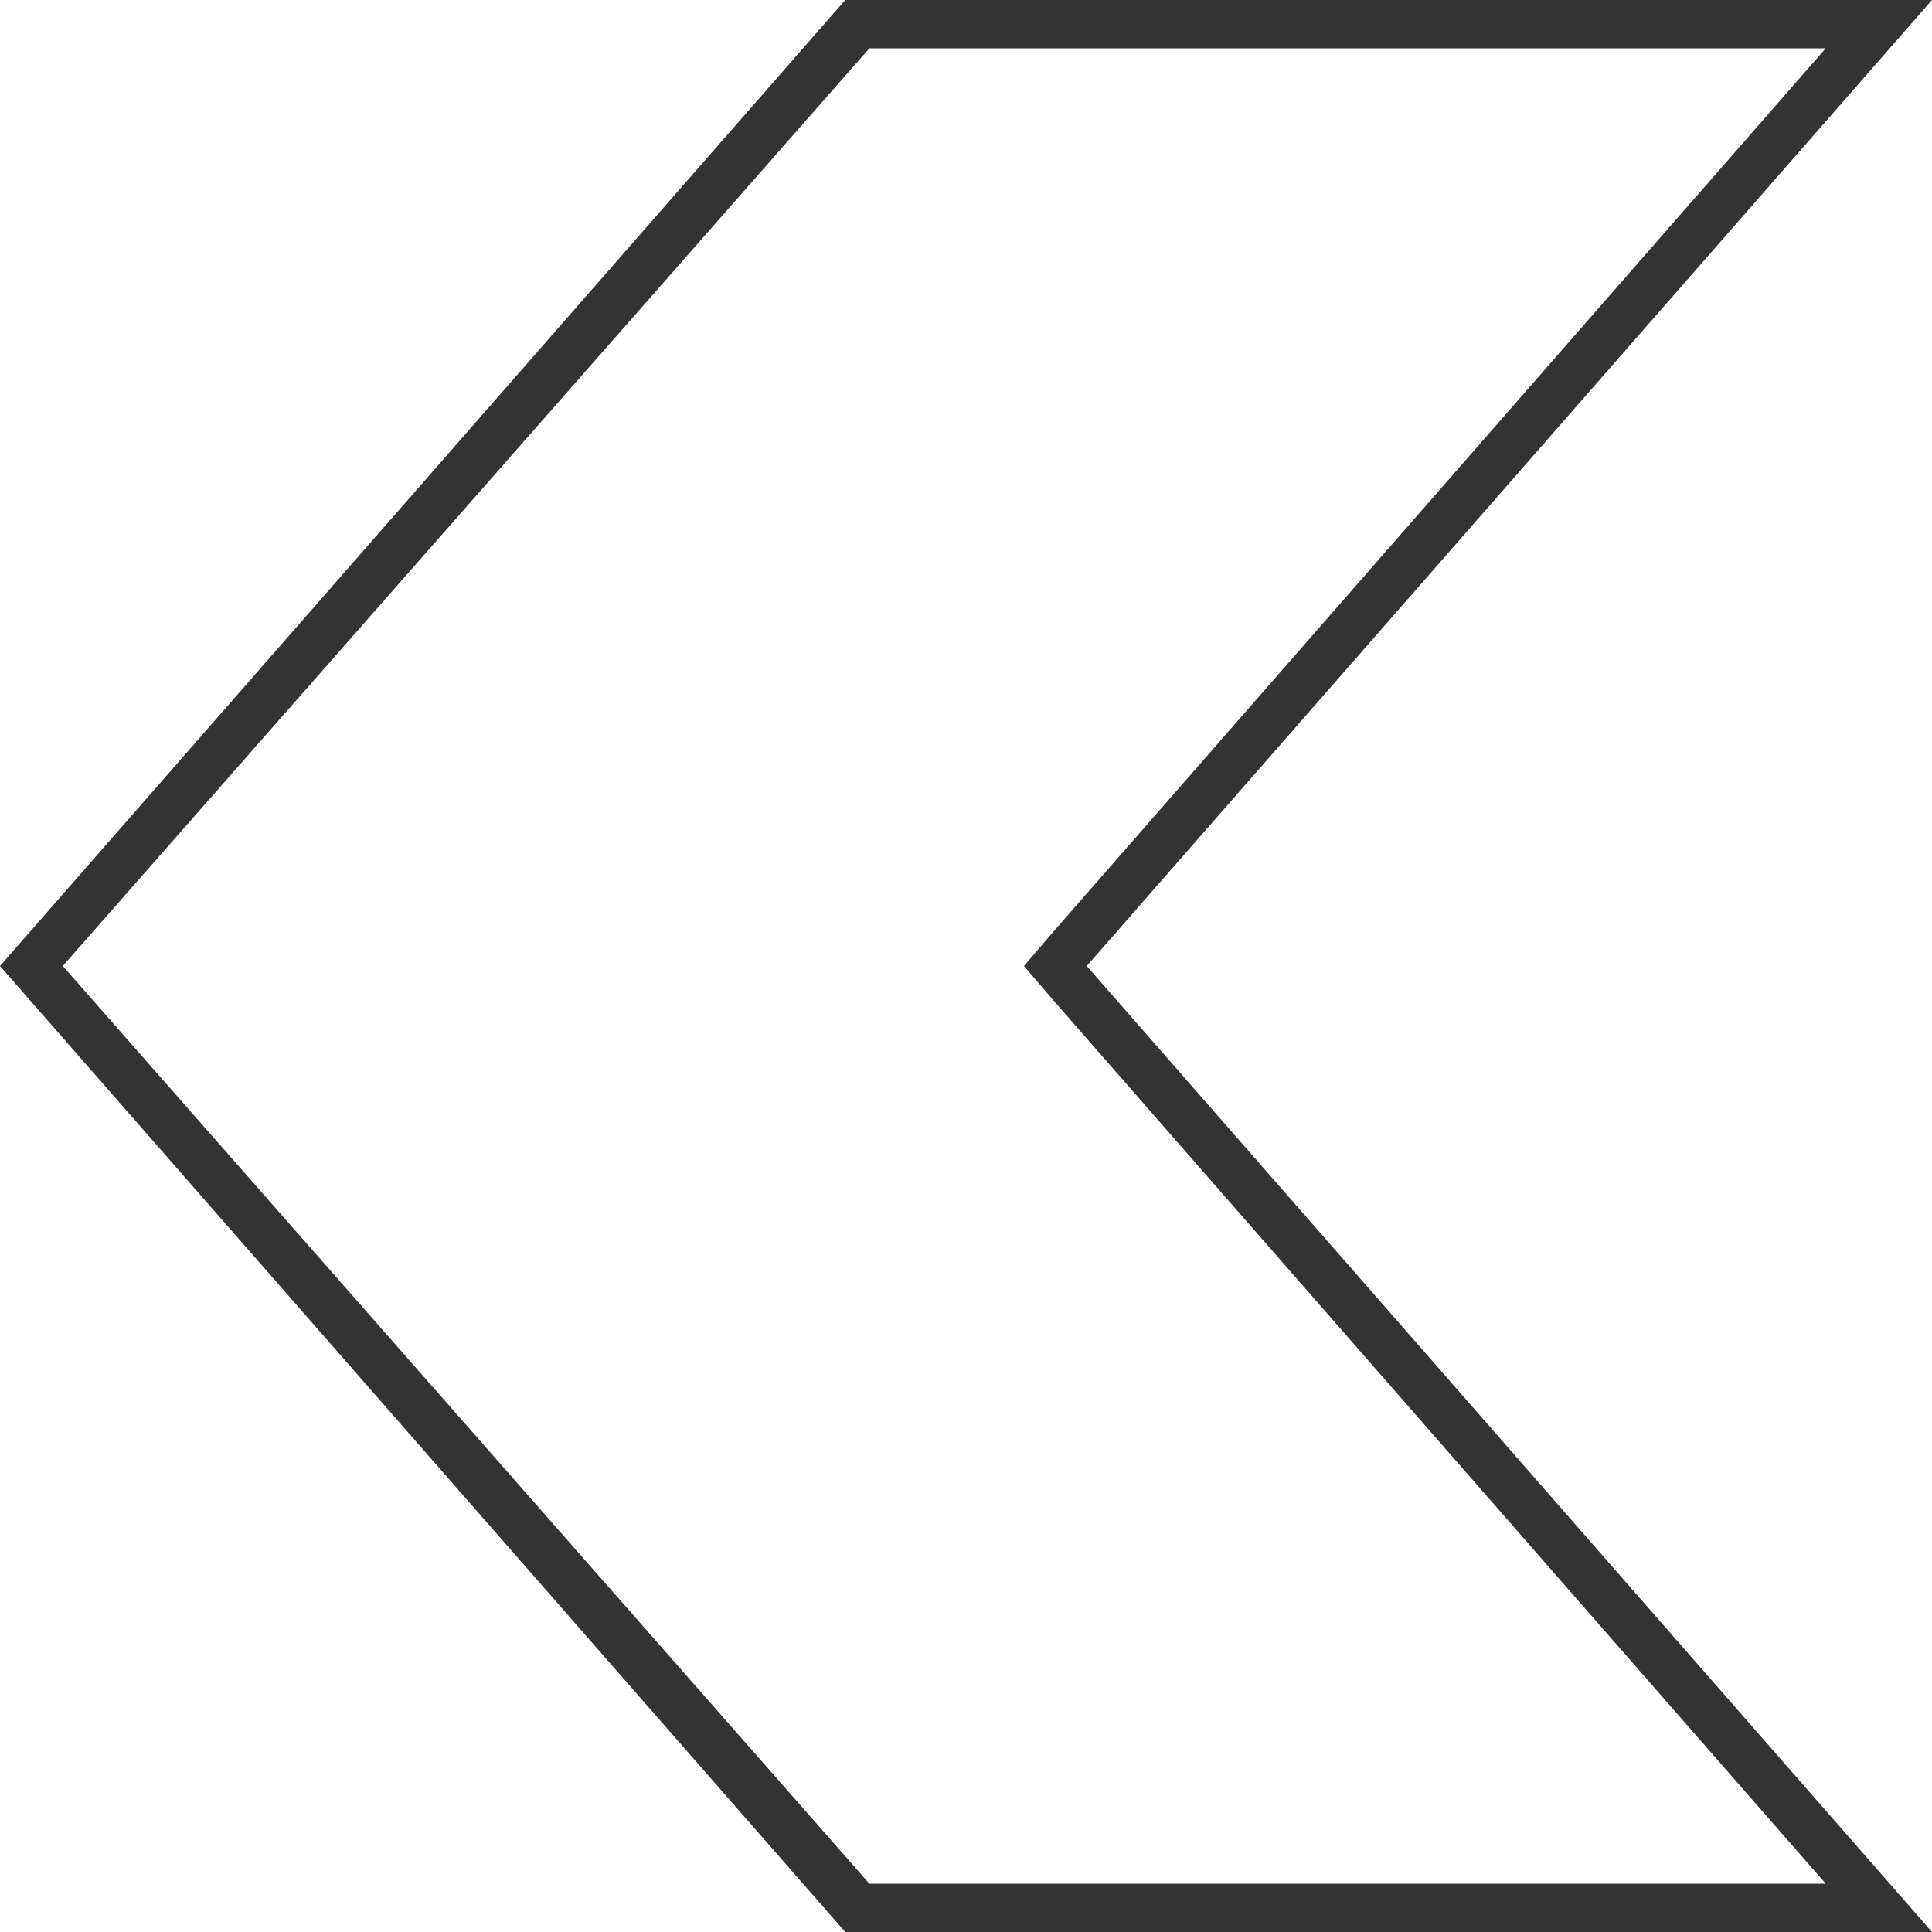
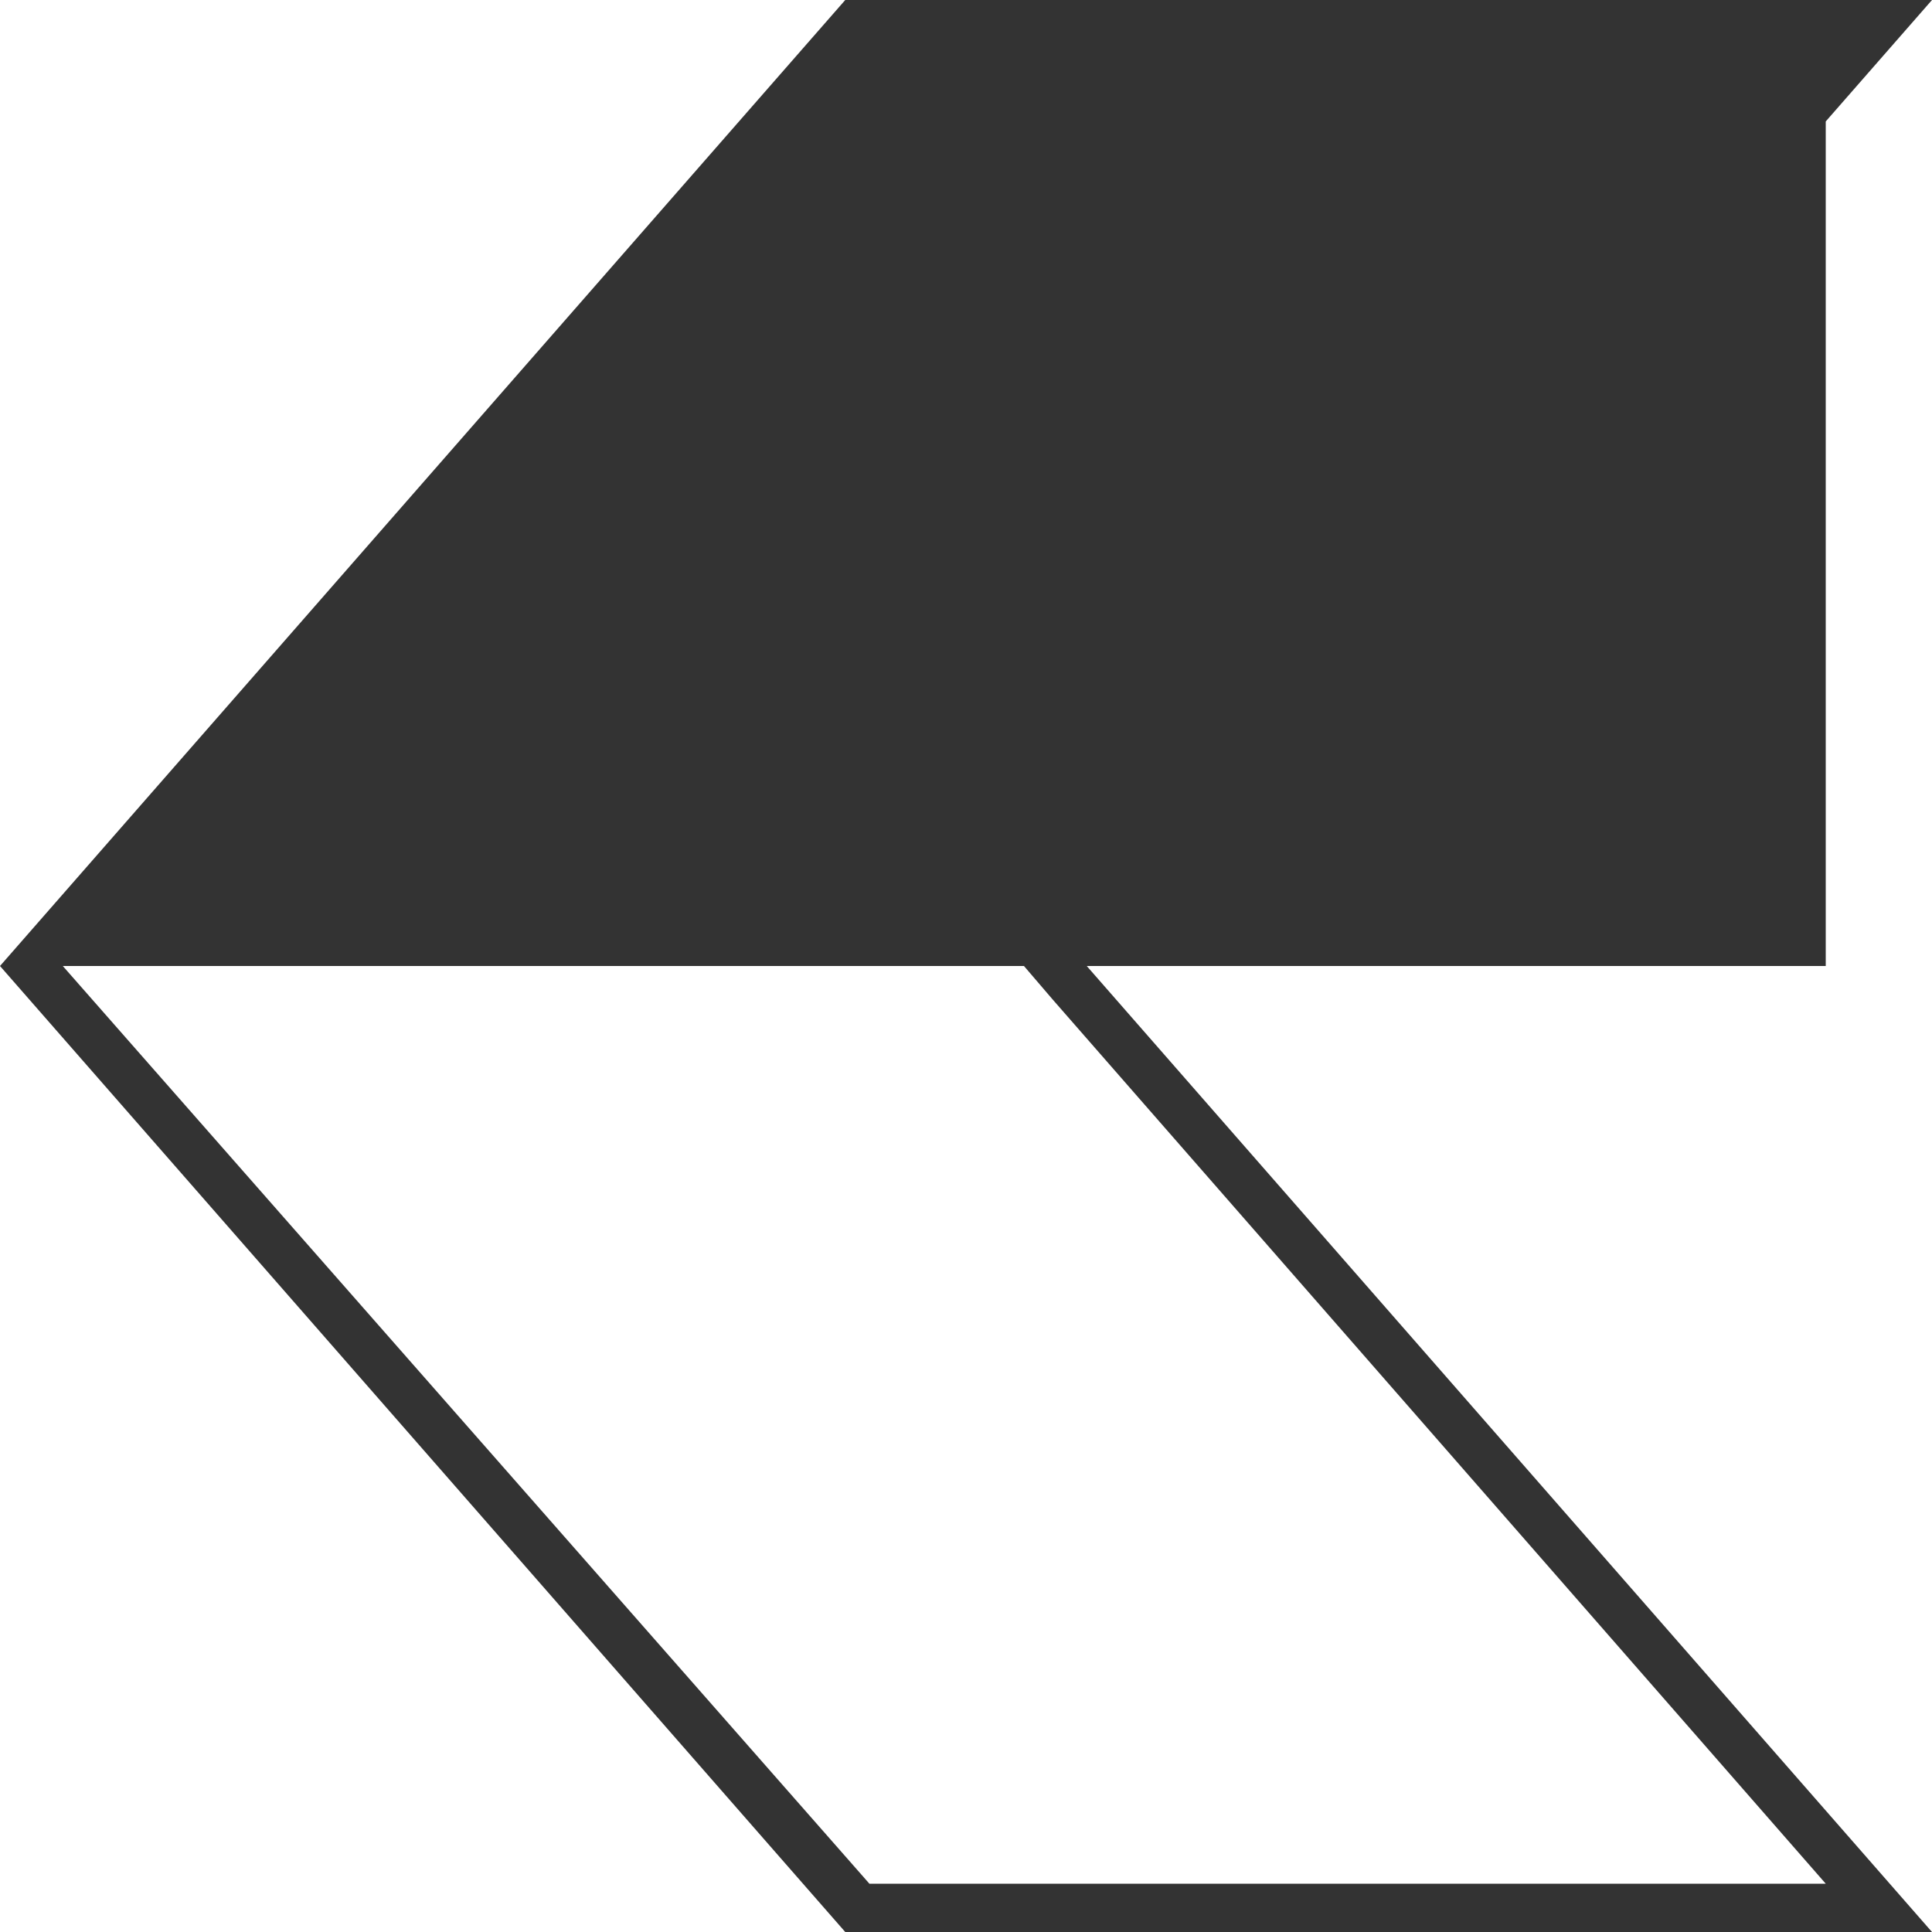
<svg xmlns="http://www.w3.org/2000/svg" version="1.1" id="Слой_1" x="0px" y="0px" viewBox="0 0 40 40" style="enable-background:new 0 0 40 40;" xml:space="preserve">
  <style type="text/css"> .st0{fill:#333333;} </style>
  <g>
-     <path class="st0" d="M37.8,1l-16,18.3L21.2,20l0.6,0.7l16,18.3H18L1.3,20L18,1H37.8 M40,0H17.5L0,20l17.5,20H40L22.5,20L40,0L40,0z " />
+     <path class="st0" d="M37.8,1l-16,18.3L21.2,20l0.6,0.7l16,18.3H18L1.3,20H37.8 M40,0H17.5L0,20l17.5,20H40L22.5,20L40,0L40,0z " />
  </g>
</svg>